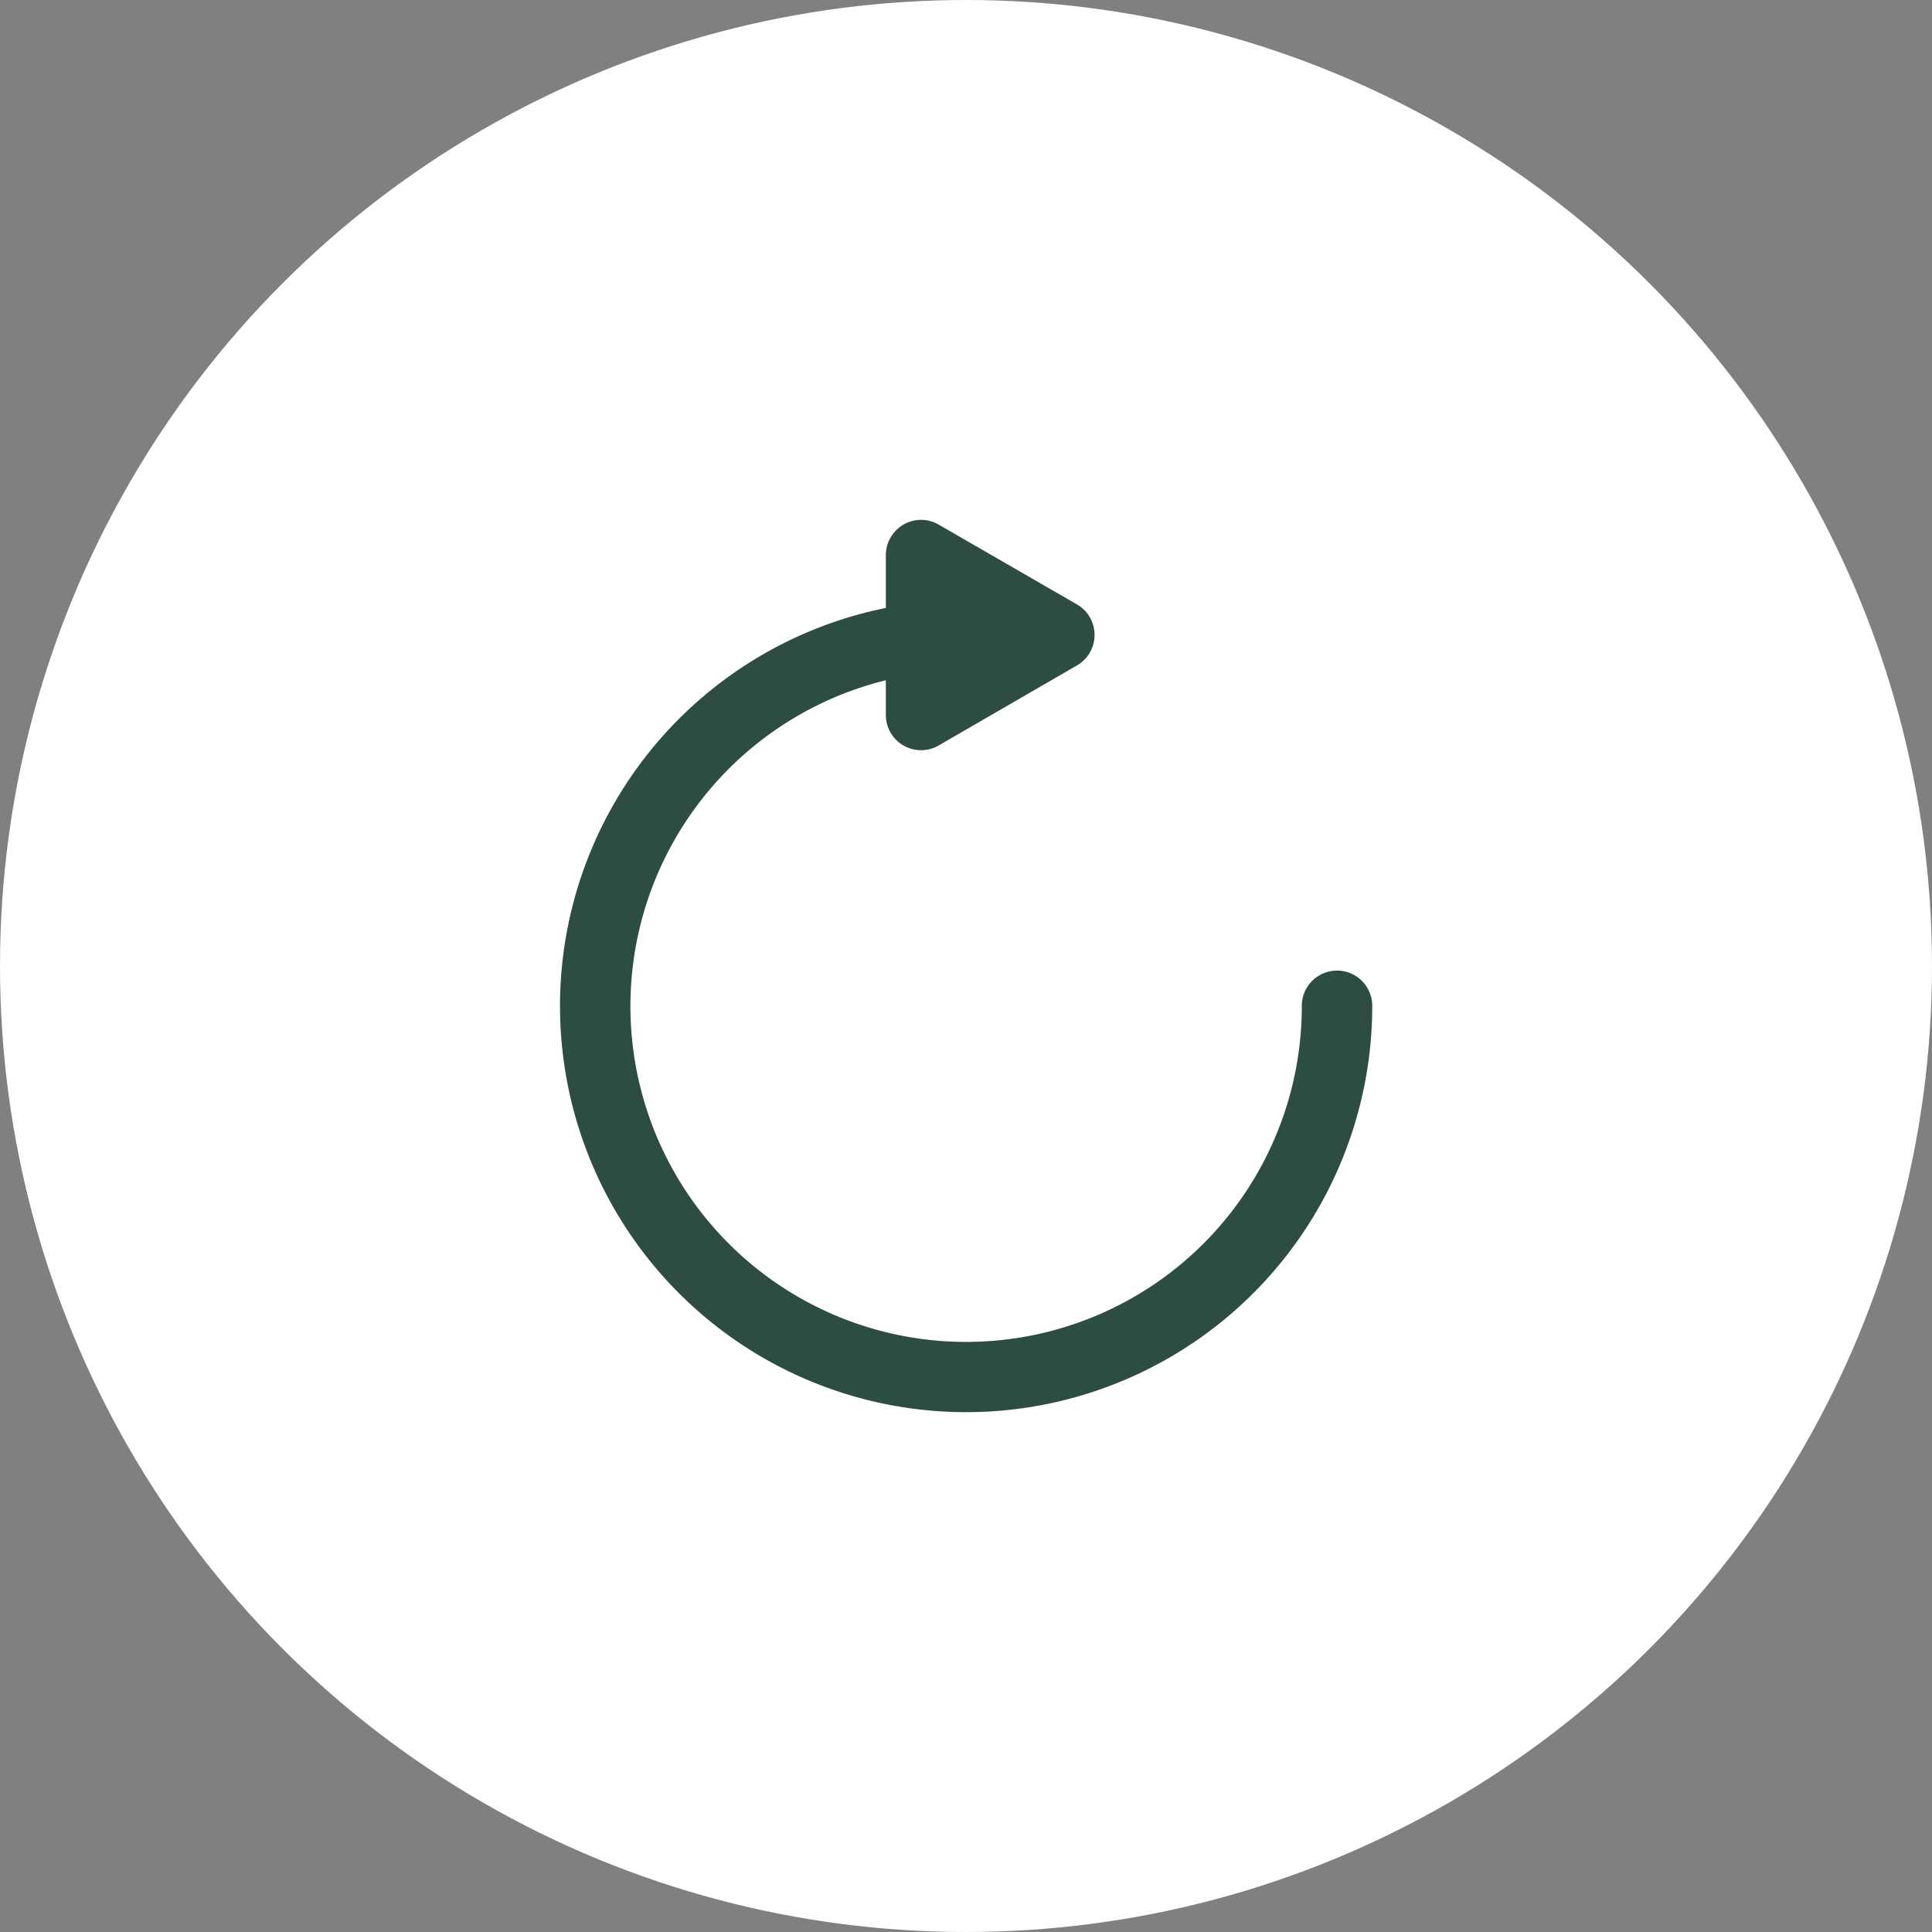
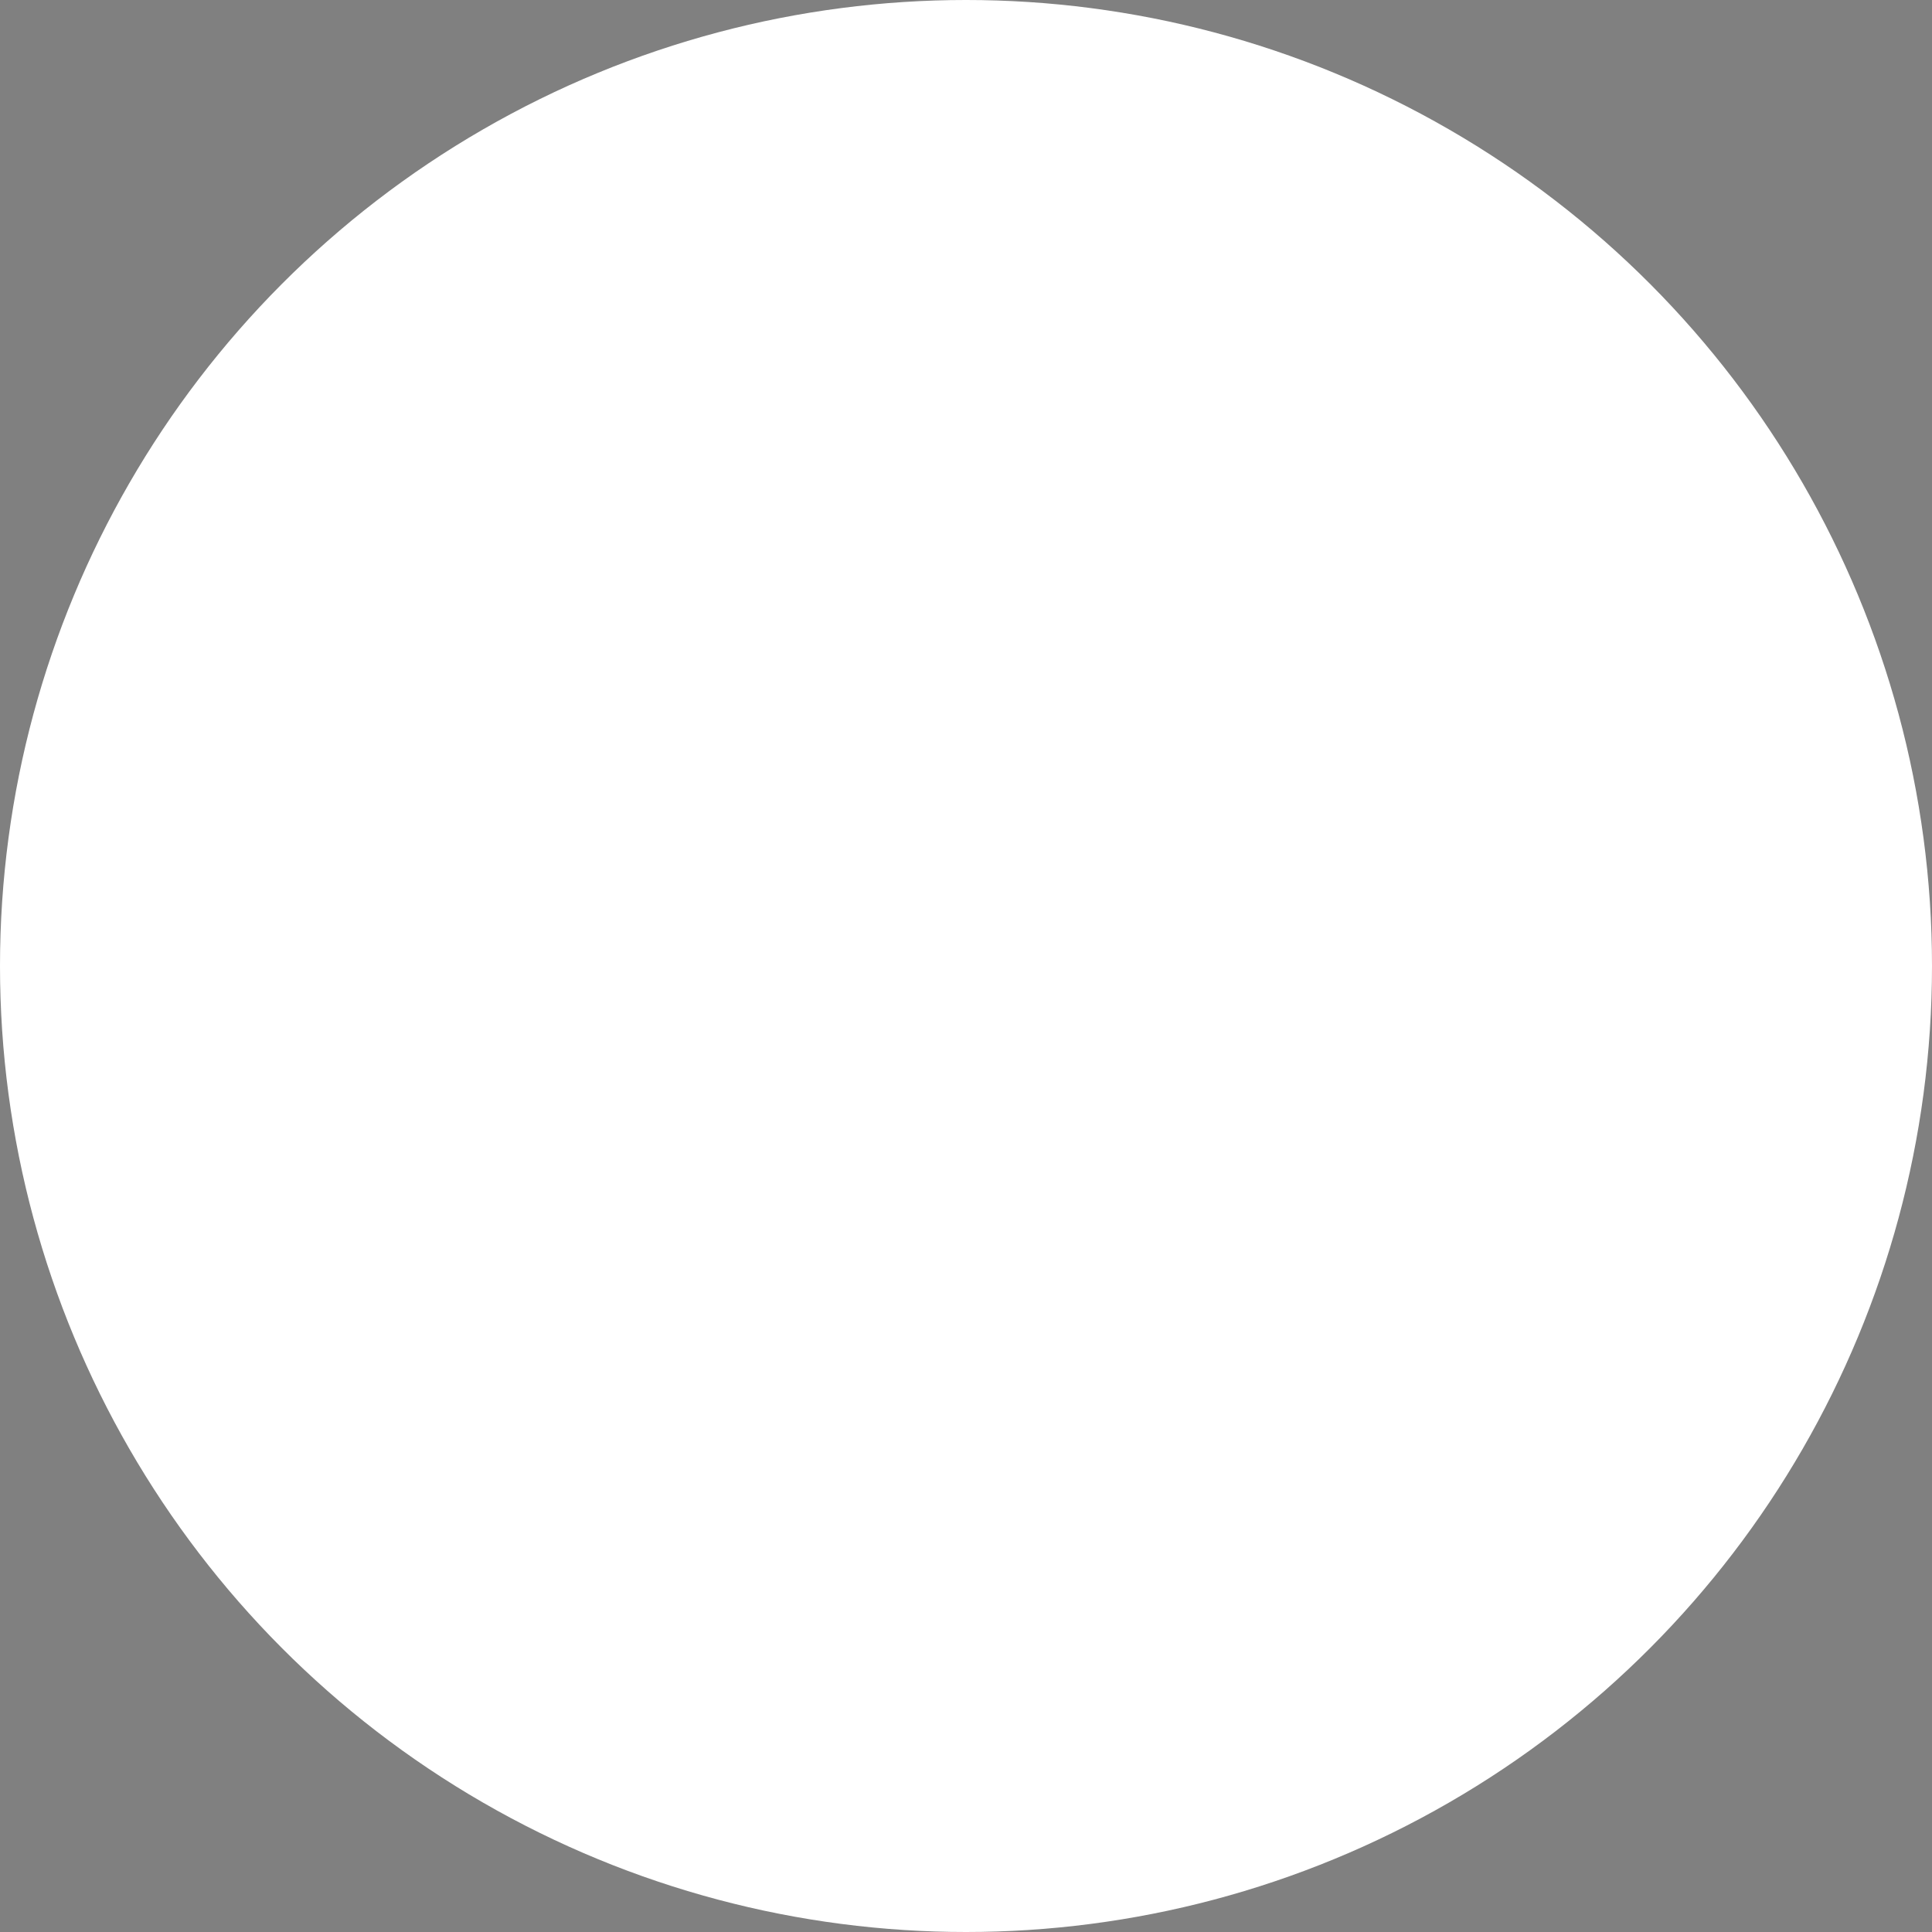
<svg xmlns="http://www.w3.org/2000/svg" viewBox="0 0 49 49" height="49" width="49">
  <rect x="0" y="0" width="49" height="49" fill="#808080" stroke="none" />
  <g transform="translate(-50 -3238.17)" data-name="Group 212" id="Group_212">
    <g transform="translate(50 3238.457)" data-name="Group 48" id="Group_48">
      <circle fill="#fff" transform="translate(0 -0.287)" r="24.5" cy="24.5" cx="24.5" data-name="Ellipse 21" id="Ellipse_21" />
    </g>
-     <path fill="#2e4d41" transform="translate(-120.59 3107.44)" d="M204.5,155.347a.892.892,0,0,0-.893.893,8.514,8.514,0,1,1-10.55-8.257v.881a.893.893,0,0,0,1.34.773l3.507-2.03a.894.894,0,0,0,0-1.548l-3.507-2.024a.888.888,0,0,0-.893,0,.9.9,0,0,0-.447.774v1.34a10.3,10.3,0,1,0,12.336,10.12.894.894,0,0,0-.893-.923Z" id="noun-redo-7284202" />
  </g>
</svg>